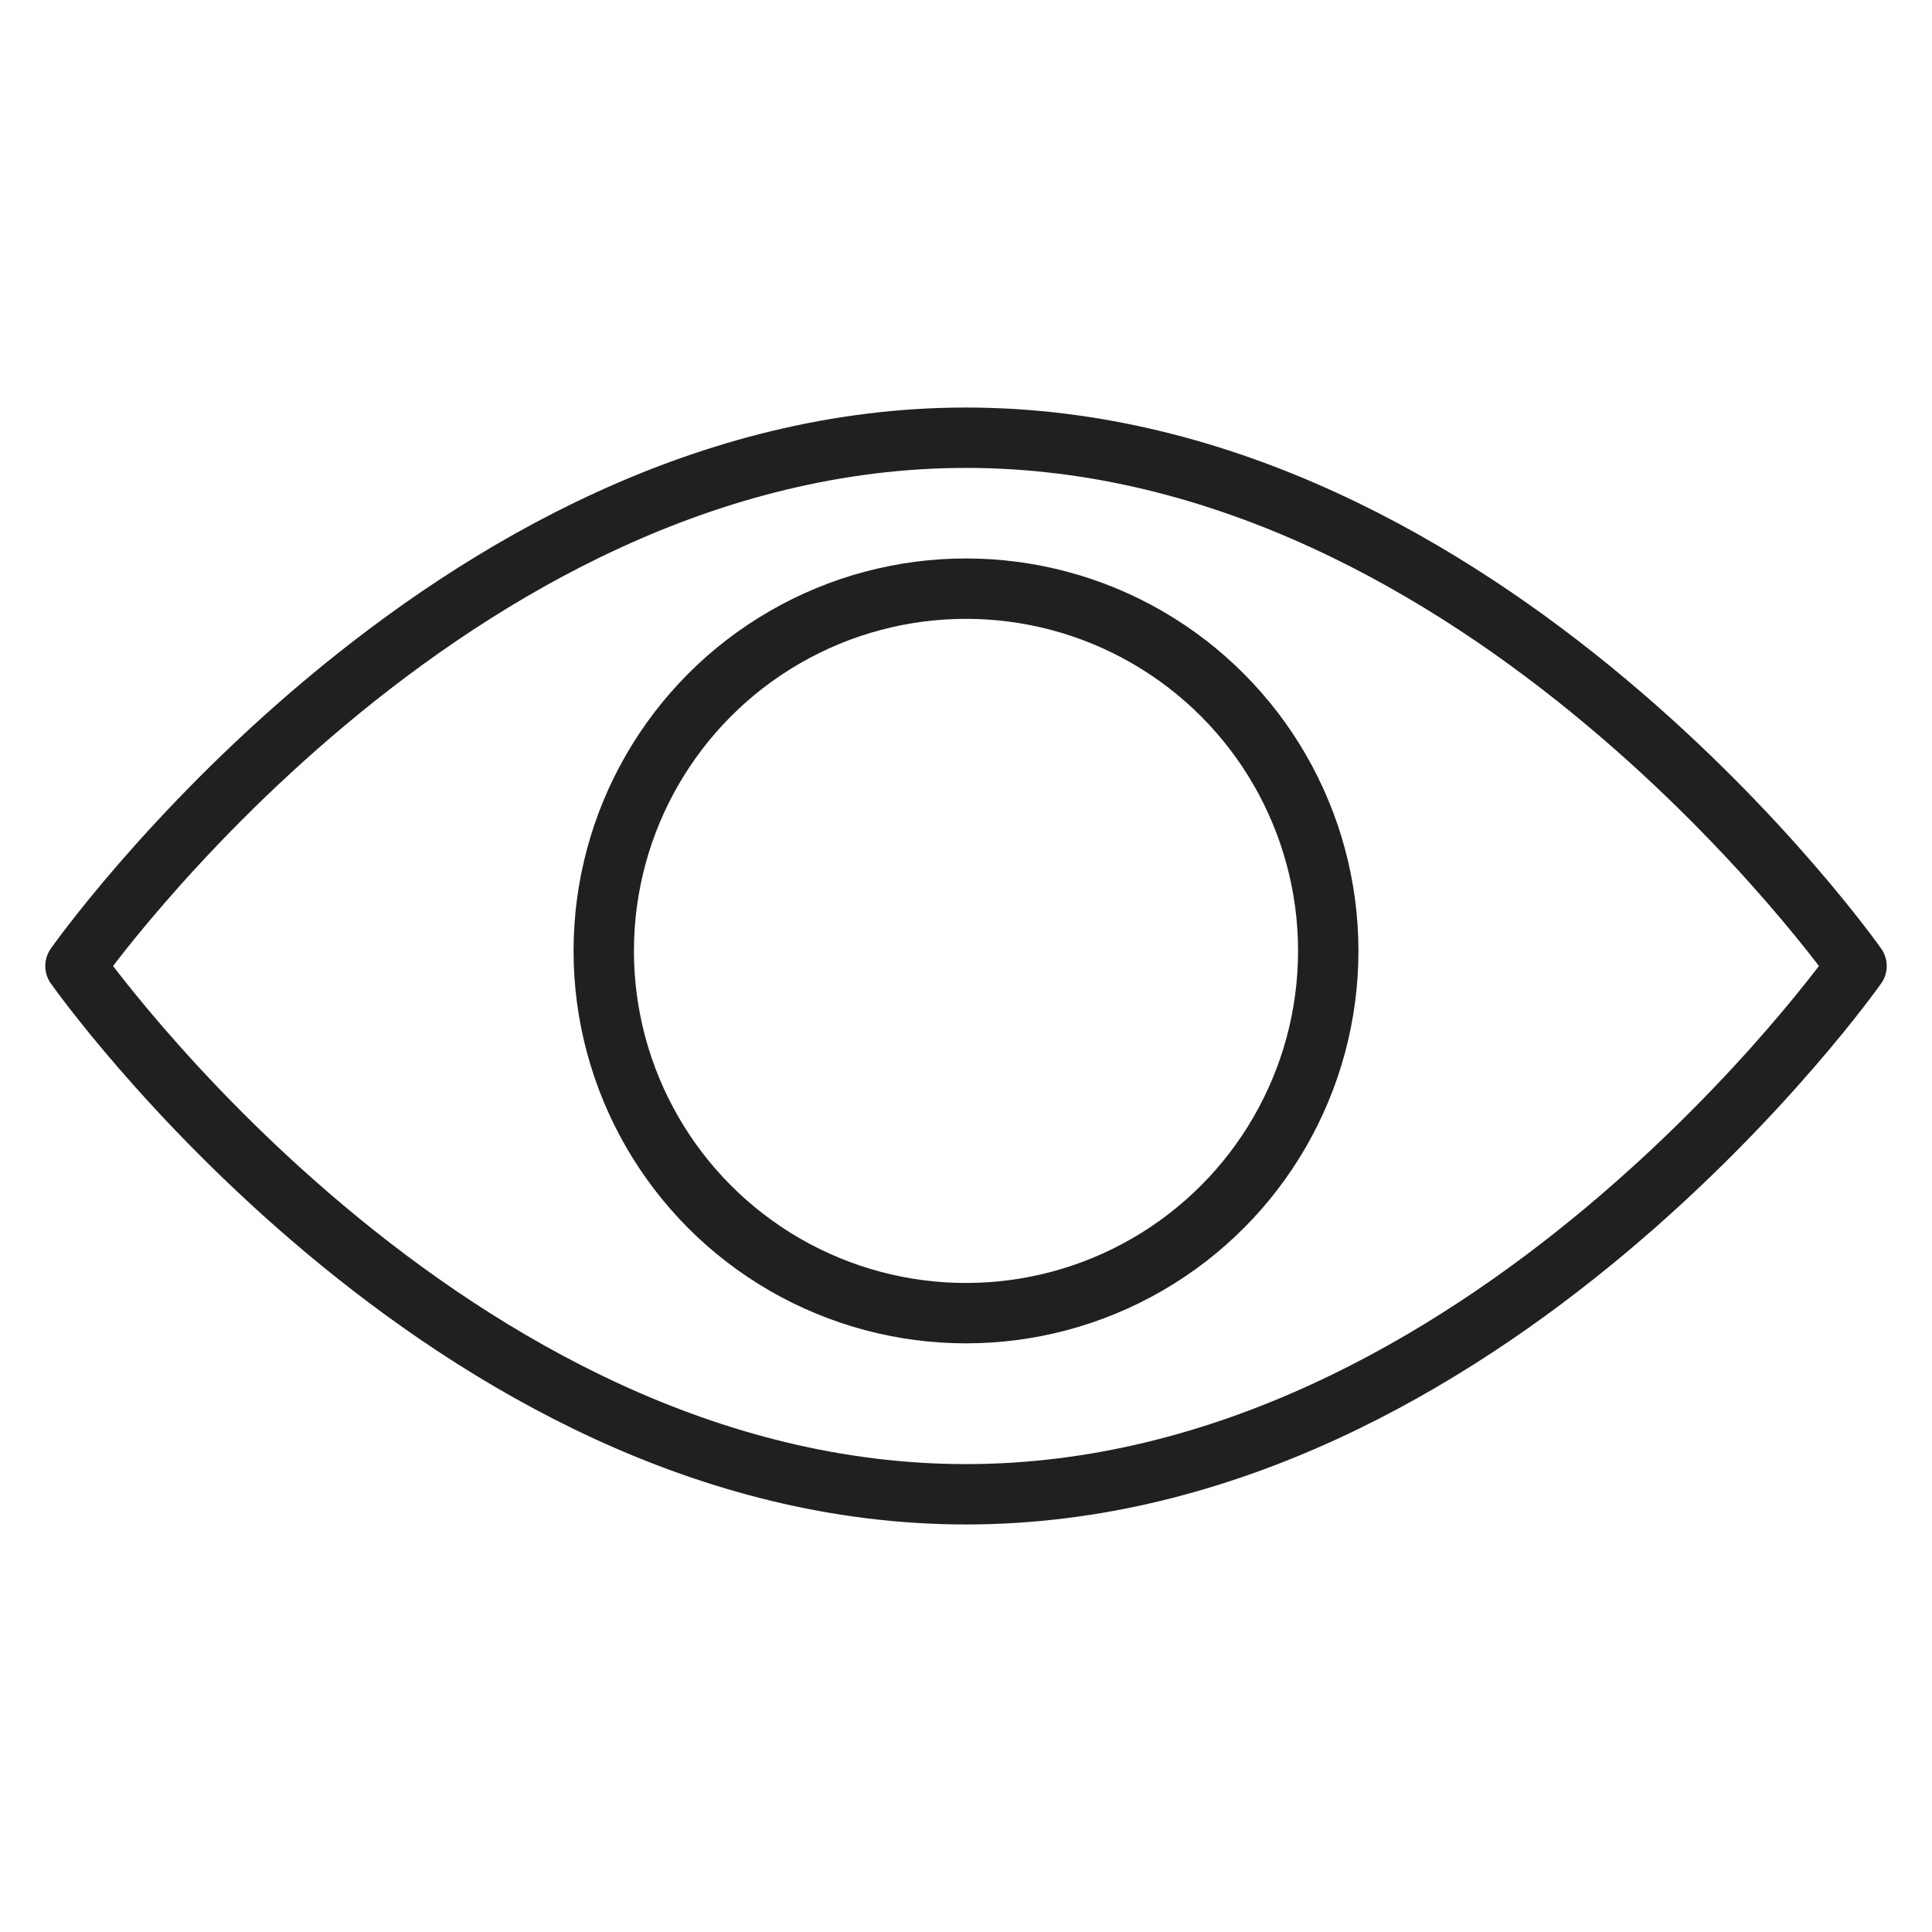
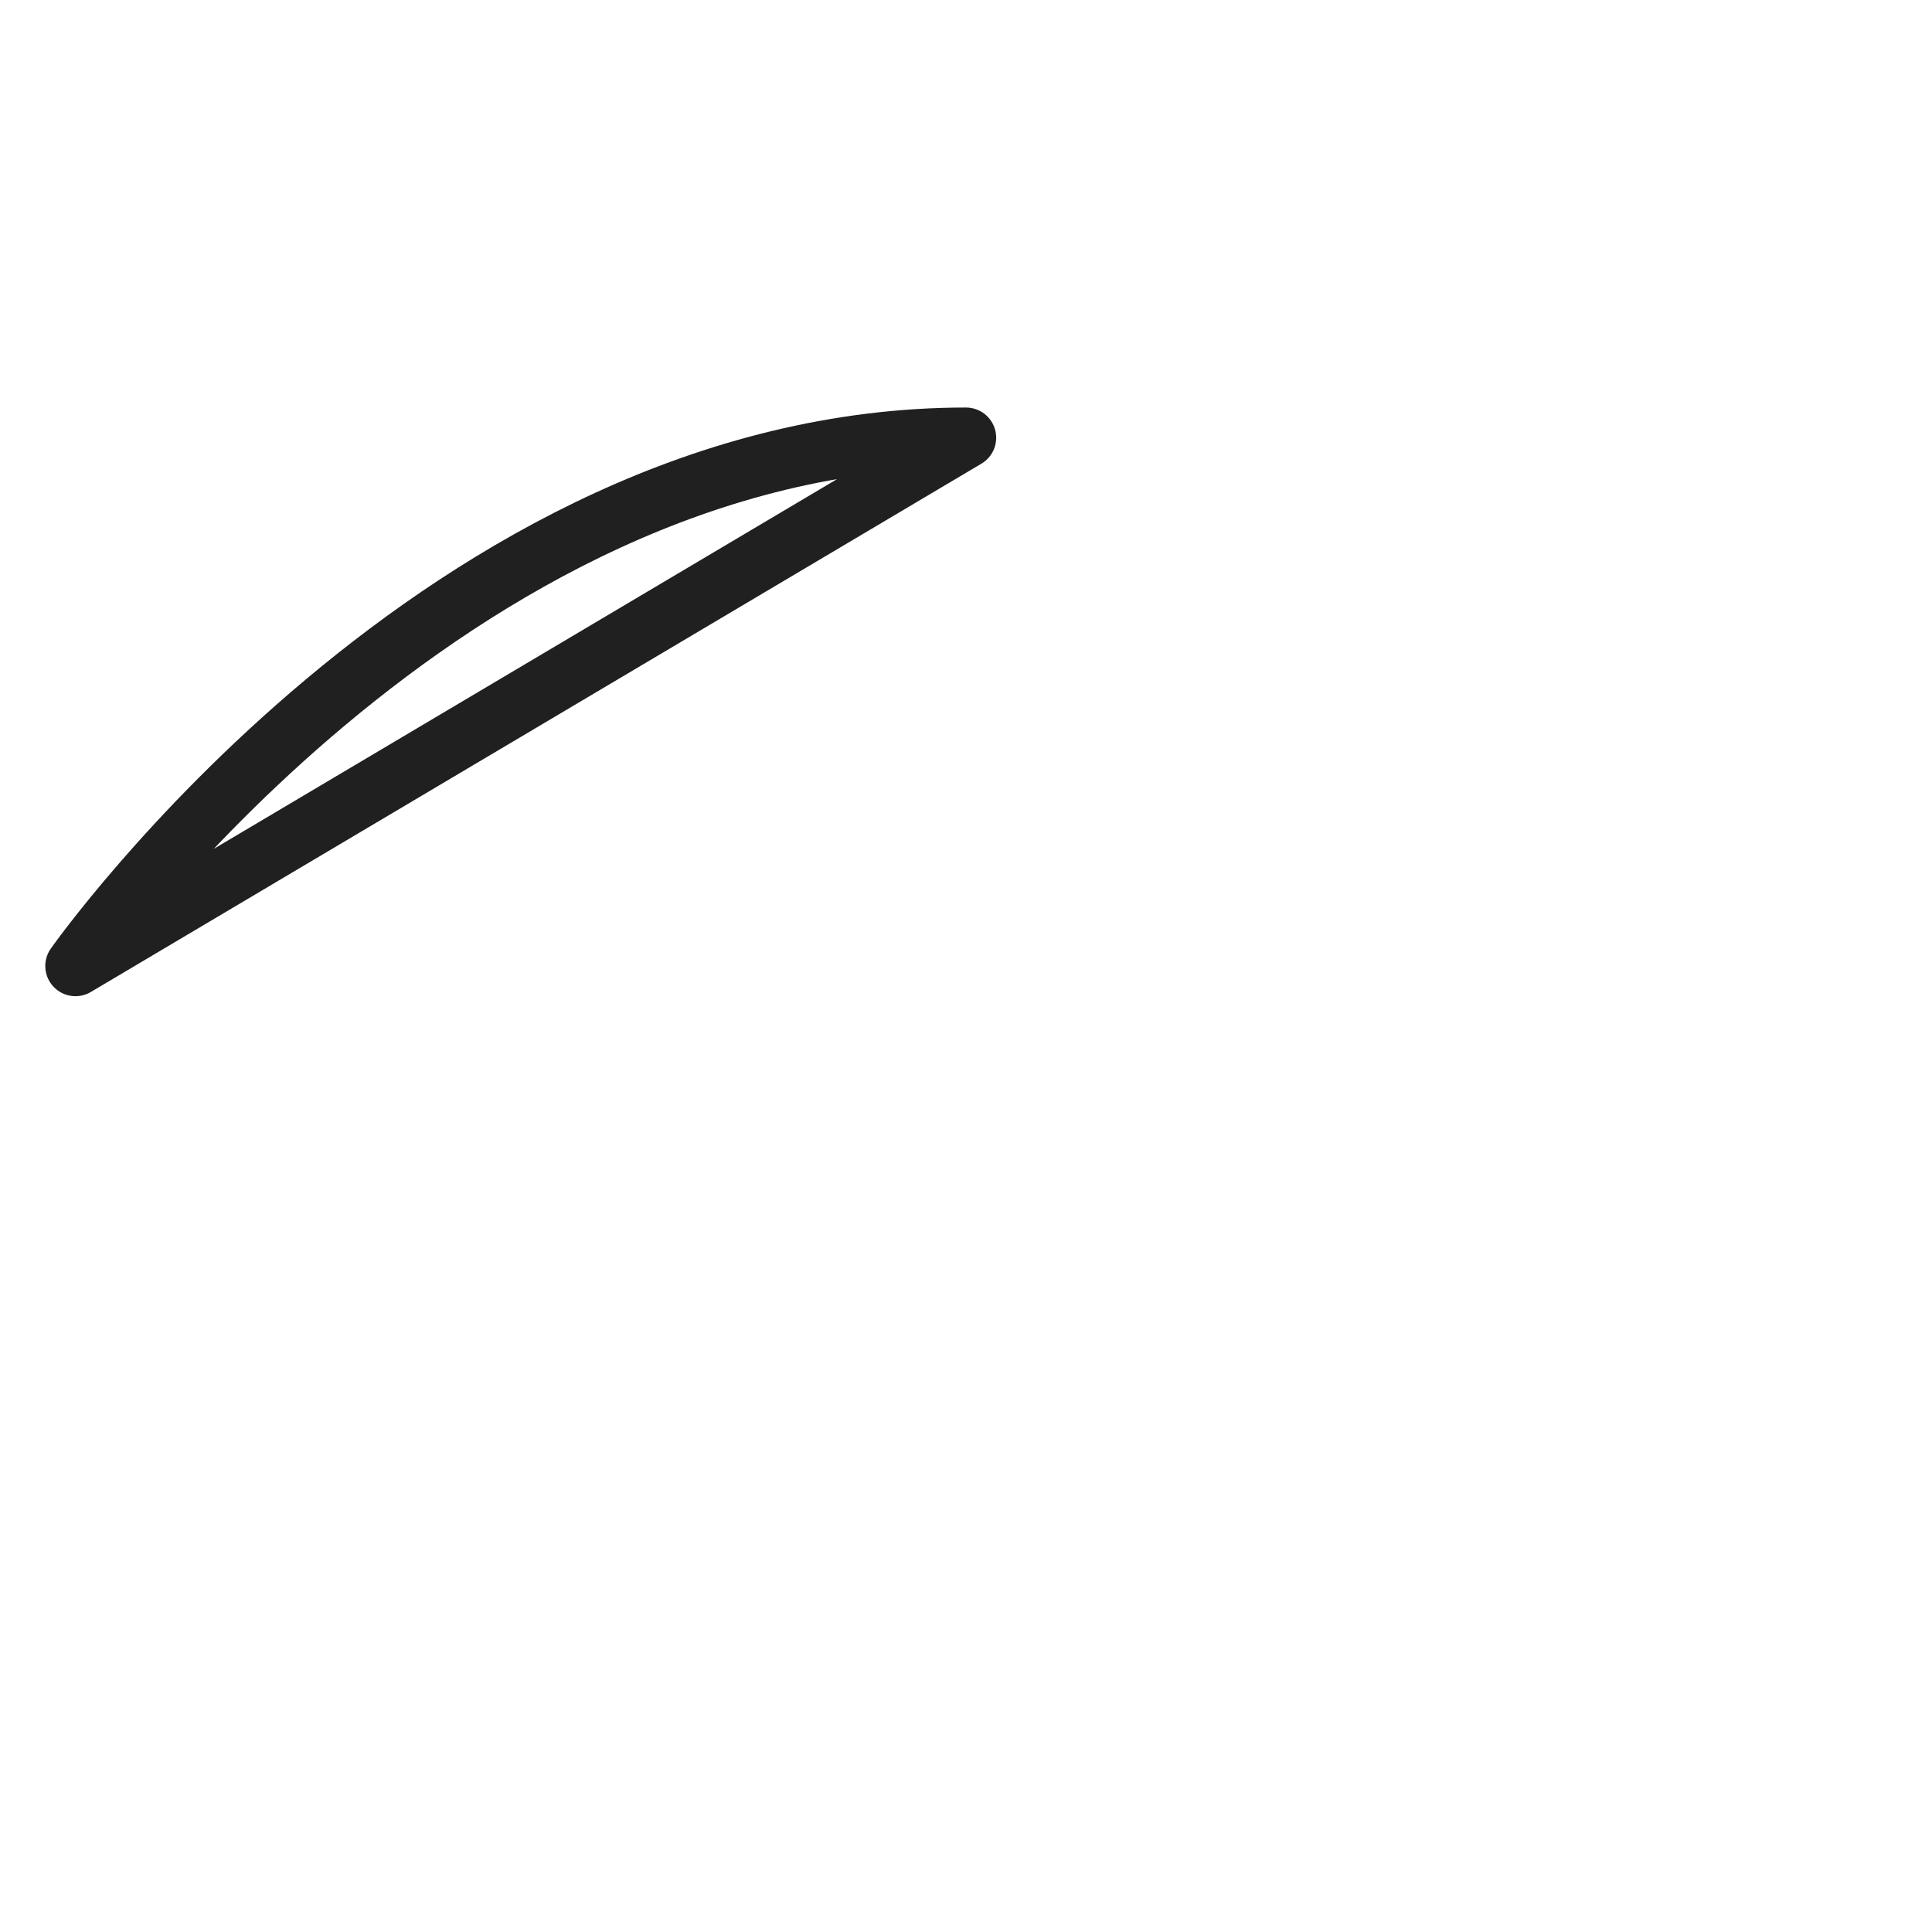
<svg xmlns="http://www.w3.org/2000/svg" viewBox="0 0 64 64">
-   <path data-name="layer2" d="M32 14.5C14.8 14.5 2.5 32 2.5 32S14.8 49.5 32 49.5 61.5 32 61.5 32 49.2 14.5 32 14.5z" fill="none" stroke="#202020" stroke-miterlimit="10" stroke-width="2" stroke-linejoin="round" stroke-linecap="round" />
-   <circle data-name="layer1" cx="32" cy="31.5" r="12" fill="none" stroke="#202020" stroke-miterlimit="10" stroke-width="2" stroke-linejoin="round" stroke-linecap="round" />
+   <path data-name="layer2" d="M32 14.5C14.8 14.5 2.5 32 2.5 32z" fill="none" stroke="#202020" stroke-miterlimit="10" stroke-width="2" stroke-linejoin="round" stroke-linecap="round" />
</svg>